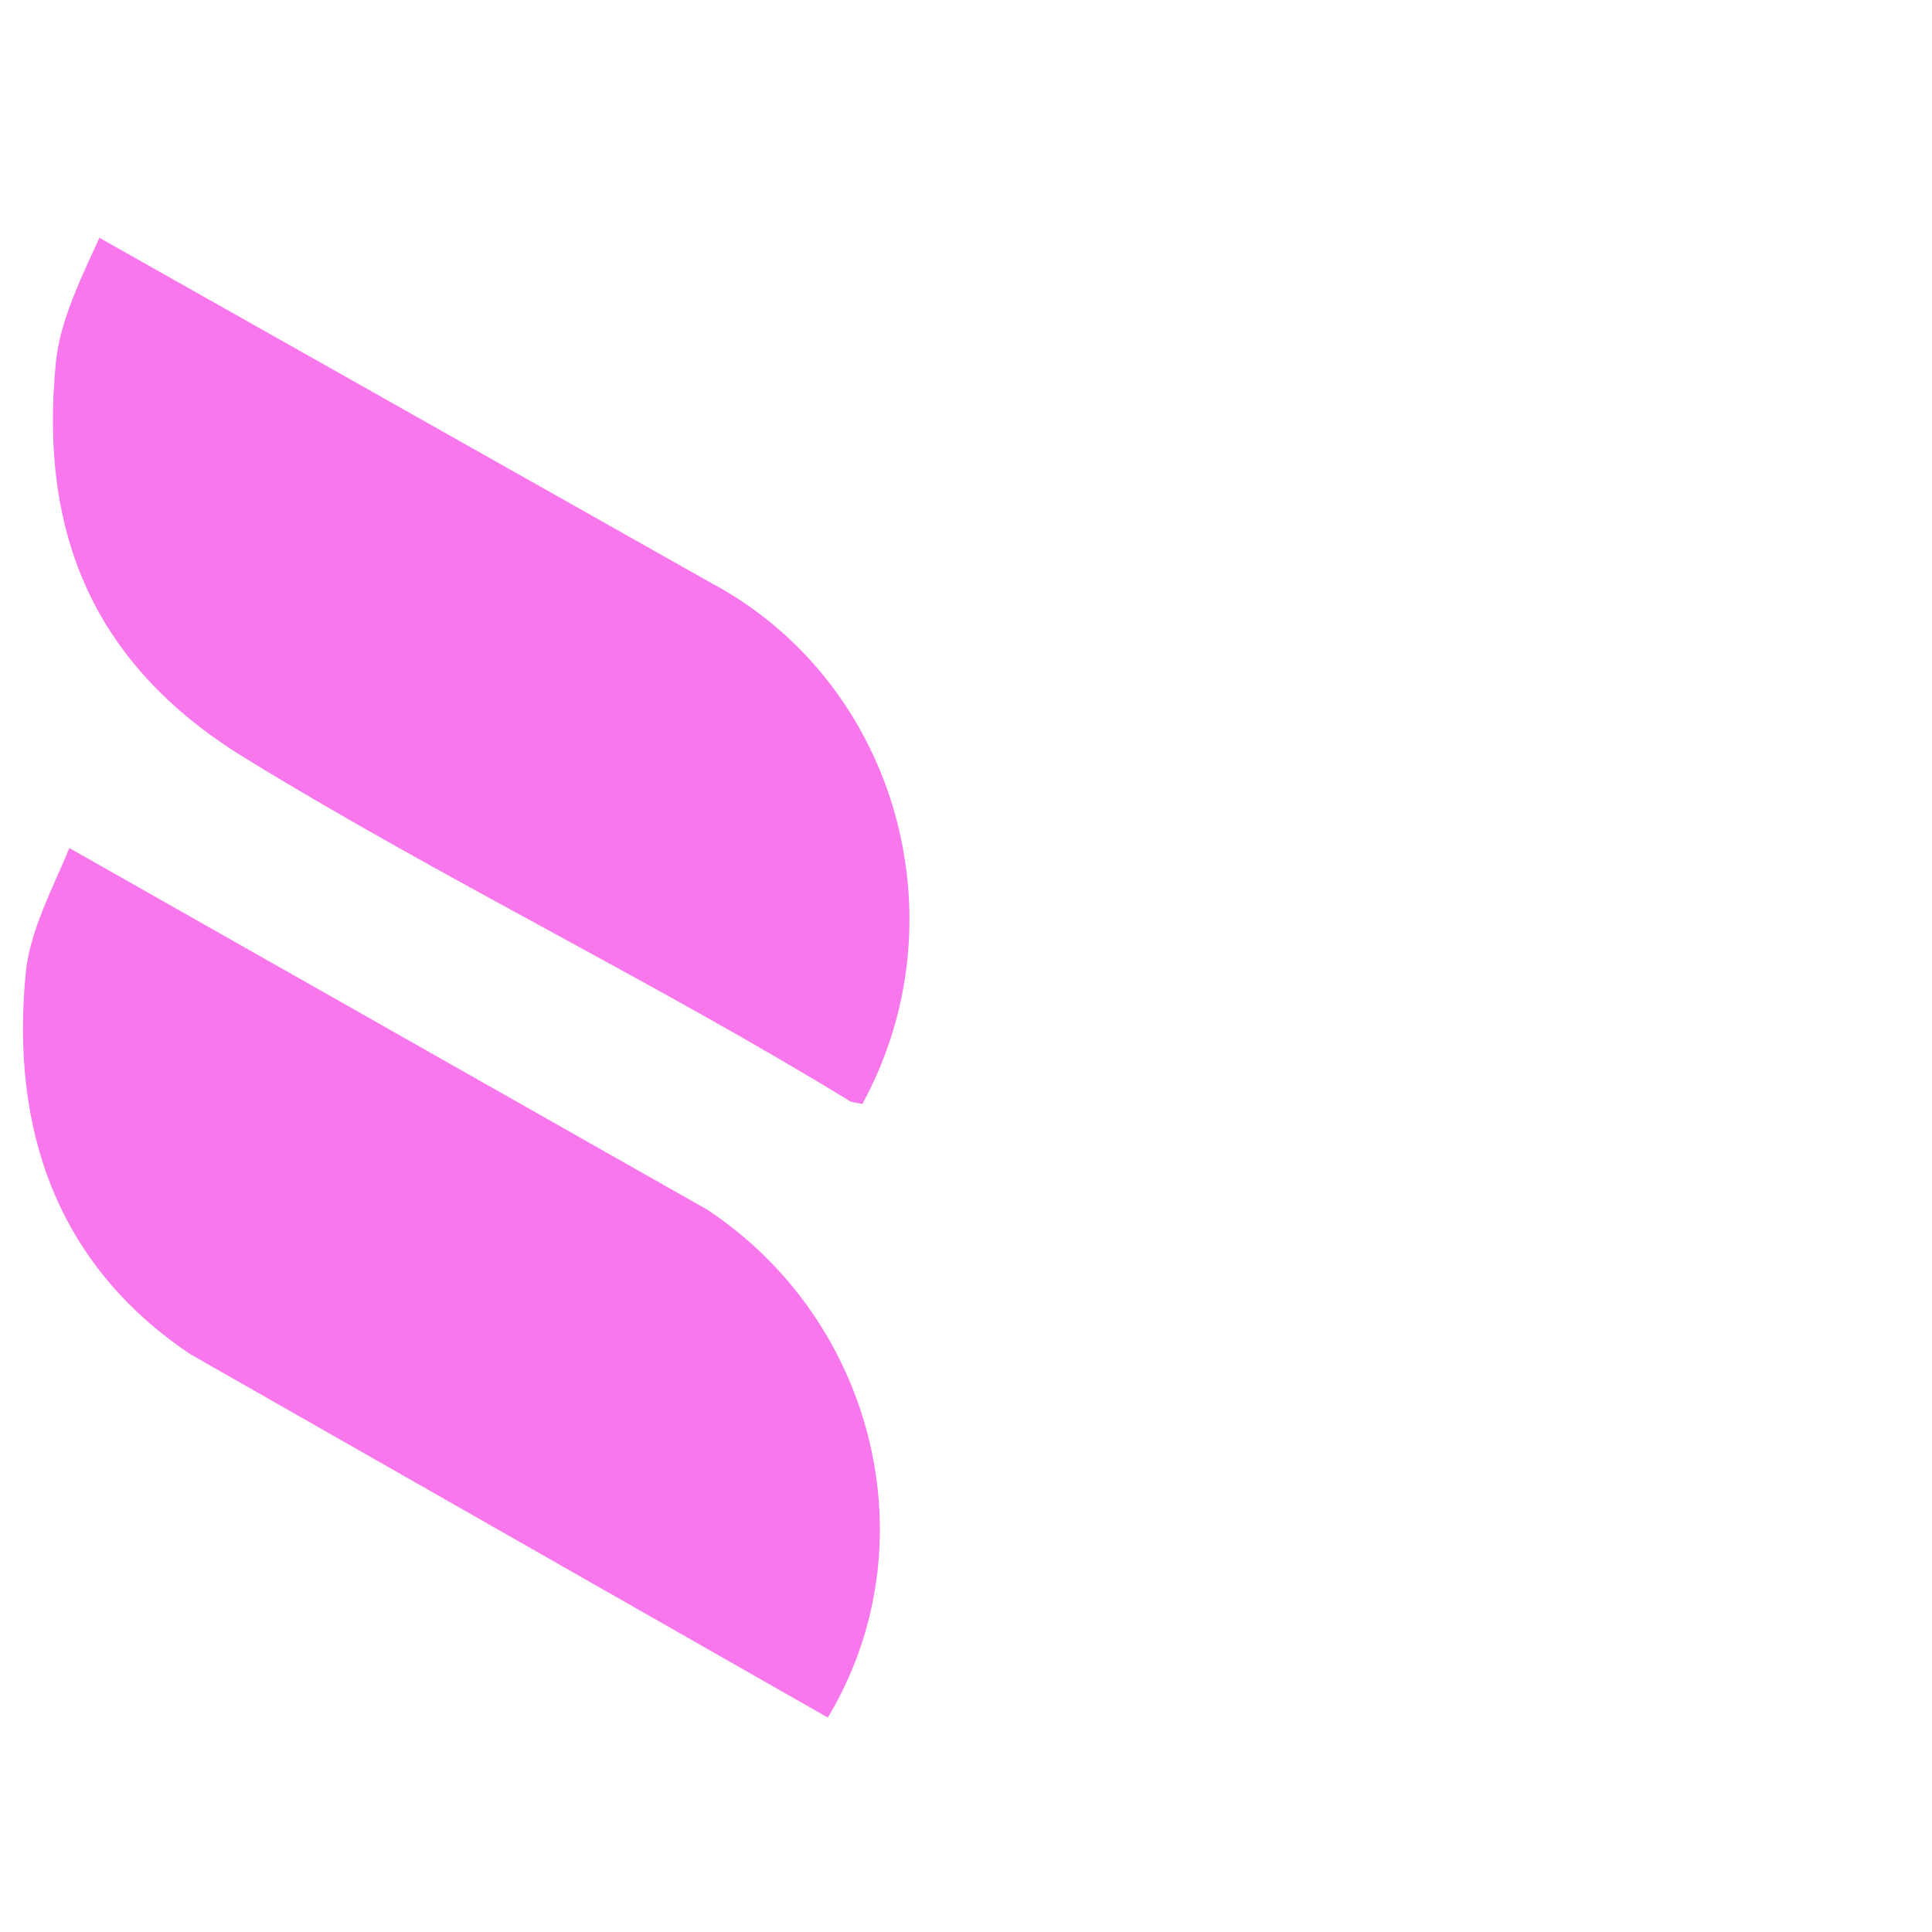
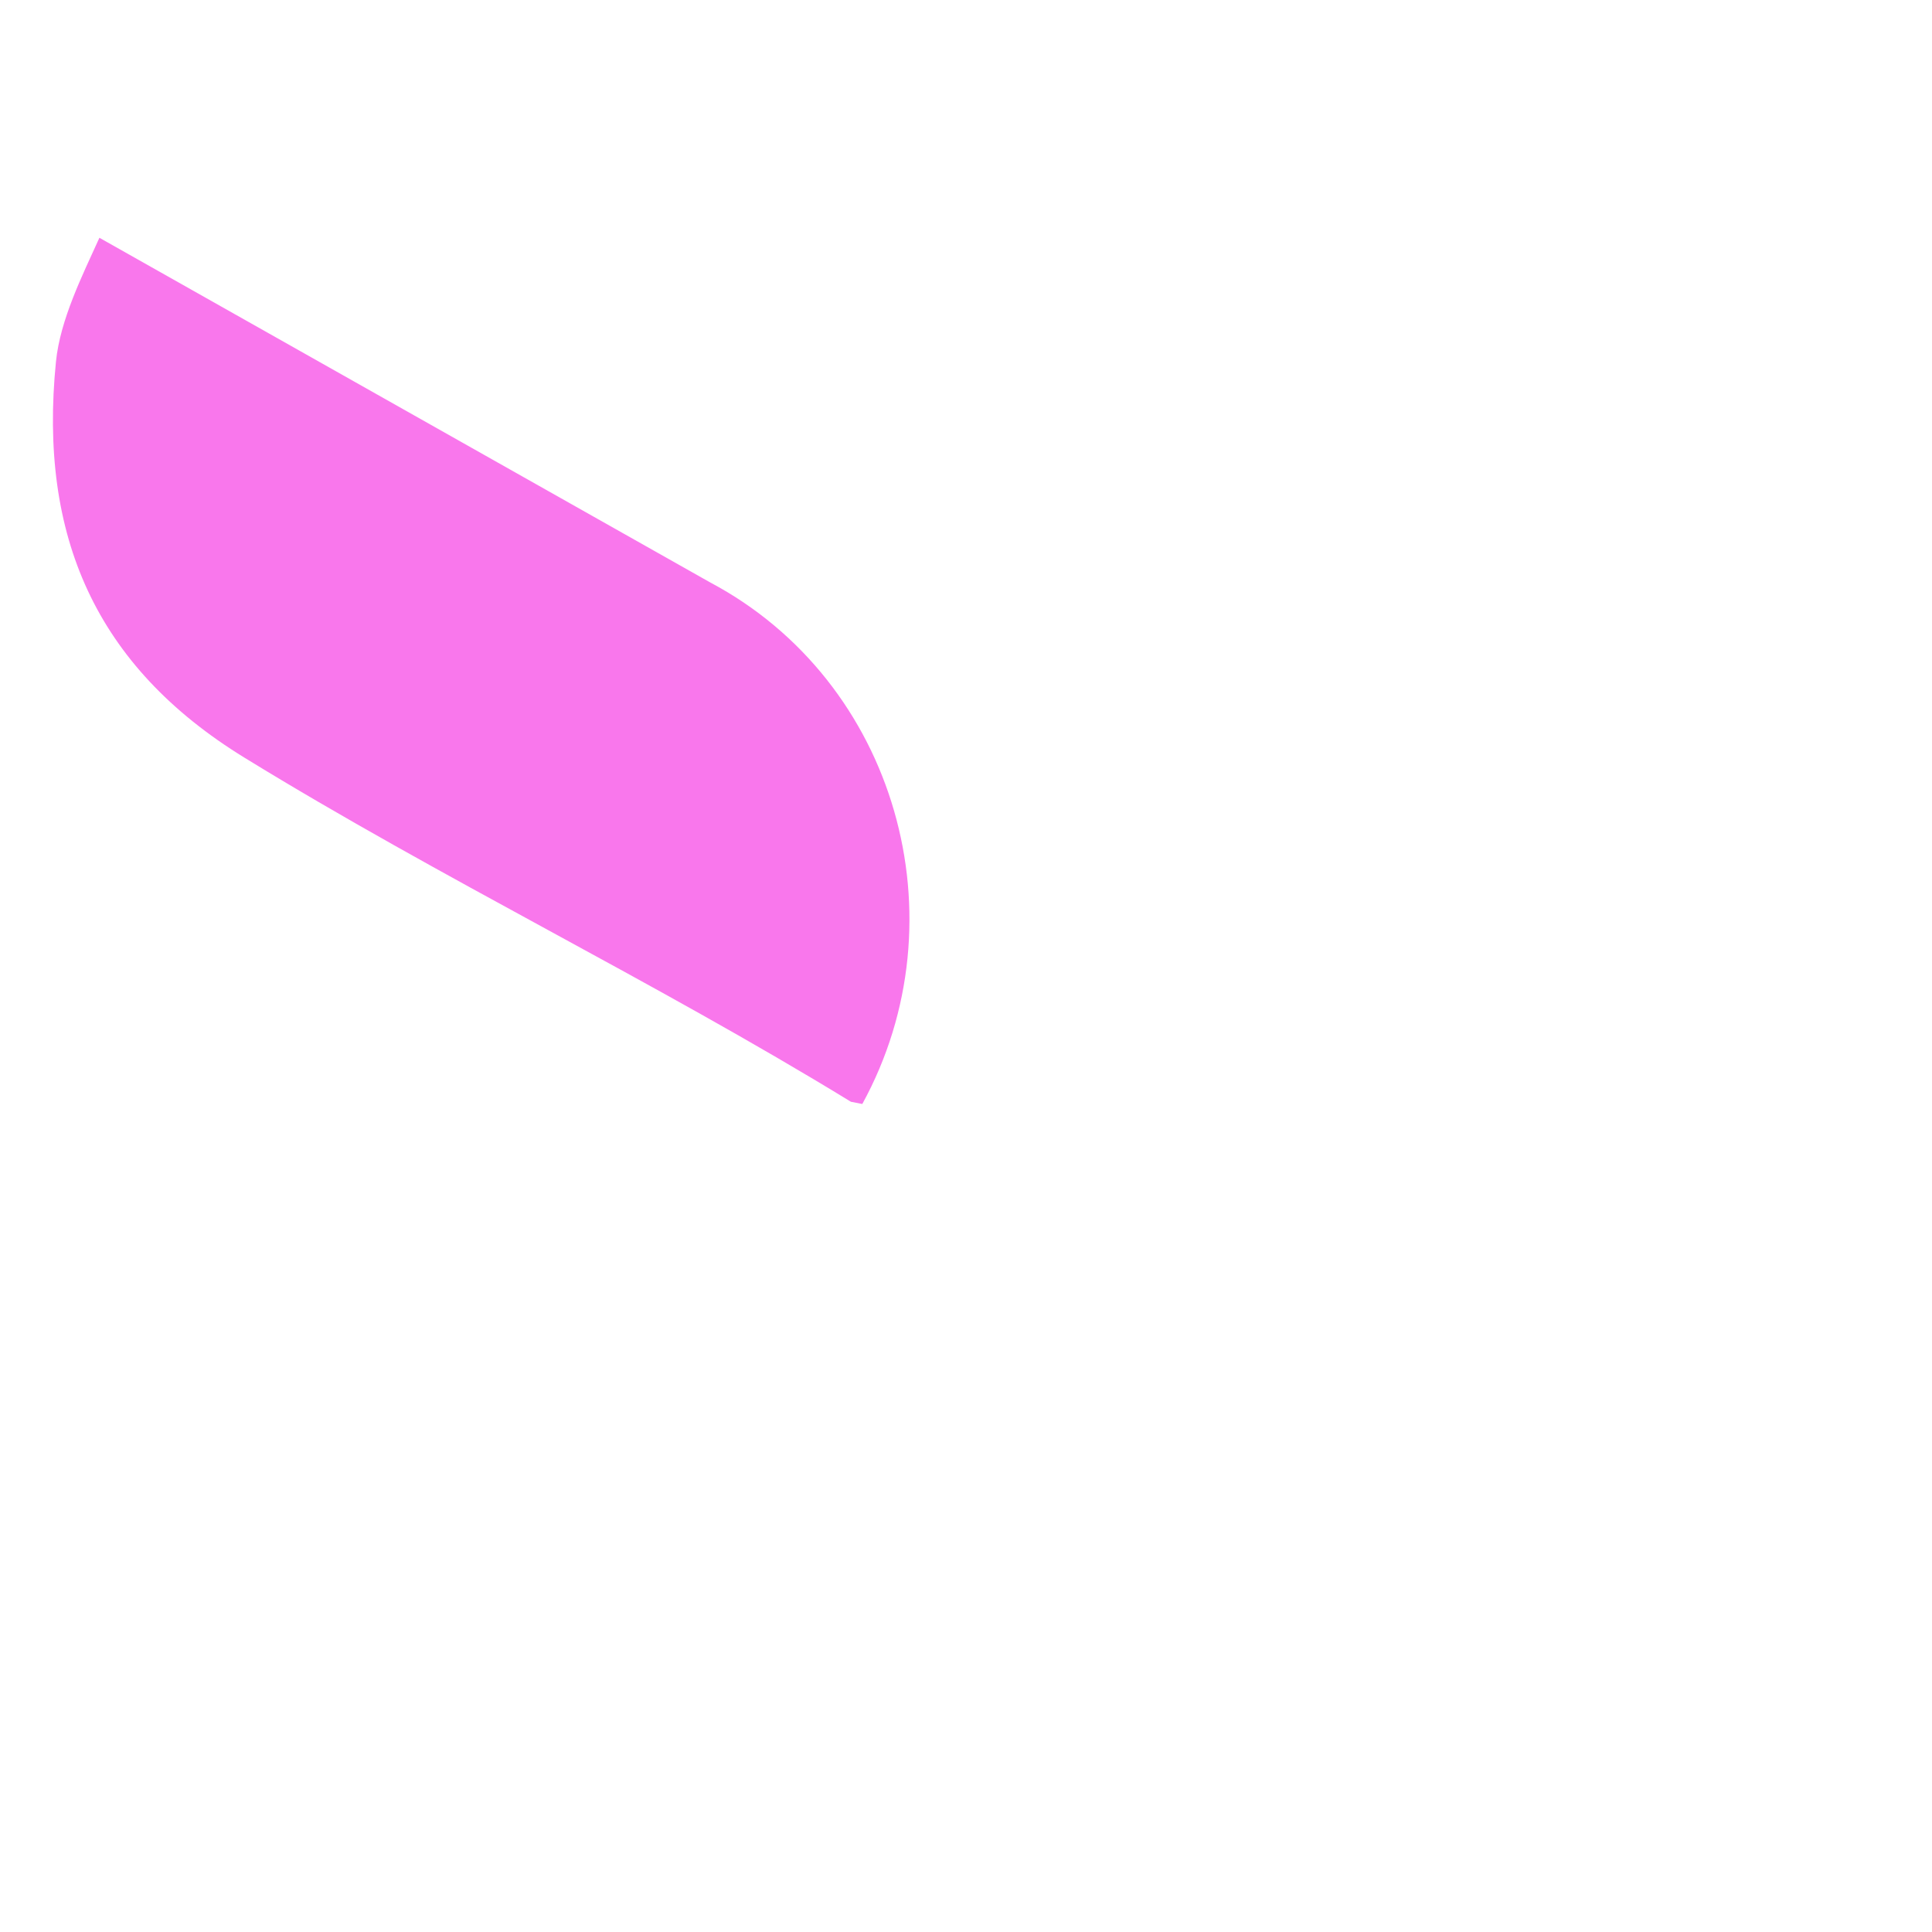
<svg xmlns="http://www.w3.org/2000/svg" id="Livello_1" viewBox="0 0 1080 1080">
  <defs>
    <style>.cls-1{fill:#f977ec;}</style>
  </defs>
  <path class="cls-1" d="M482.04,617.14l-6.36-1.24c-110.26-67.54-229.23-124.86-339.13-192.42-83.05-51.06-115.03-123.88-105.27-221.28,2.35-23.47,14.7-48.09,24.29-69.28l341.46,192.68c104.12,55.3,141.64,188.18,85.01,291.53Z" />
-   <path class="cls-1" d="M38.76,474.06l356.52,202.11c93.09,61.41,125.74,186.9,67.47,283.96l-356.37-203.13c-74.48-49.94-100.71-125.82-91.92-213.65,2.36-23.53,15.51-47.74,24.3-69.28Z" />
</svg>